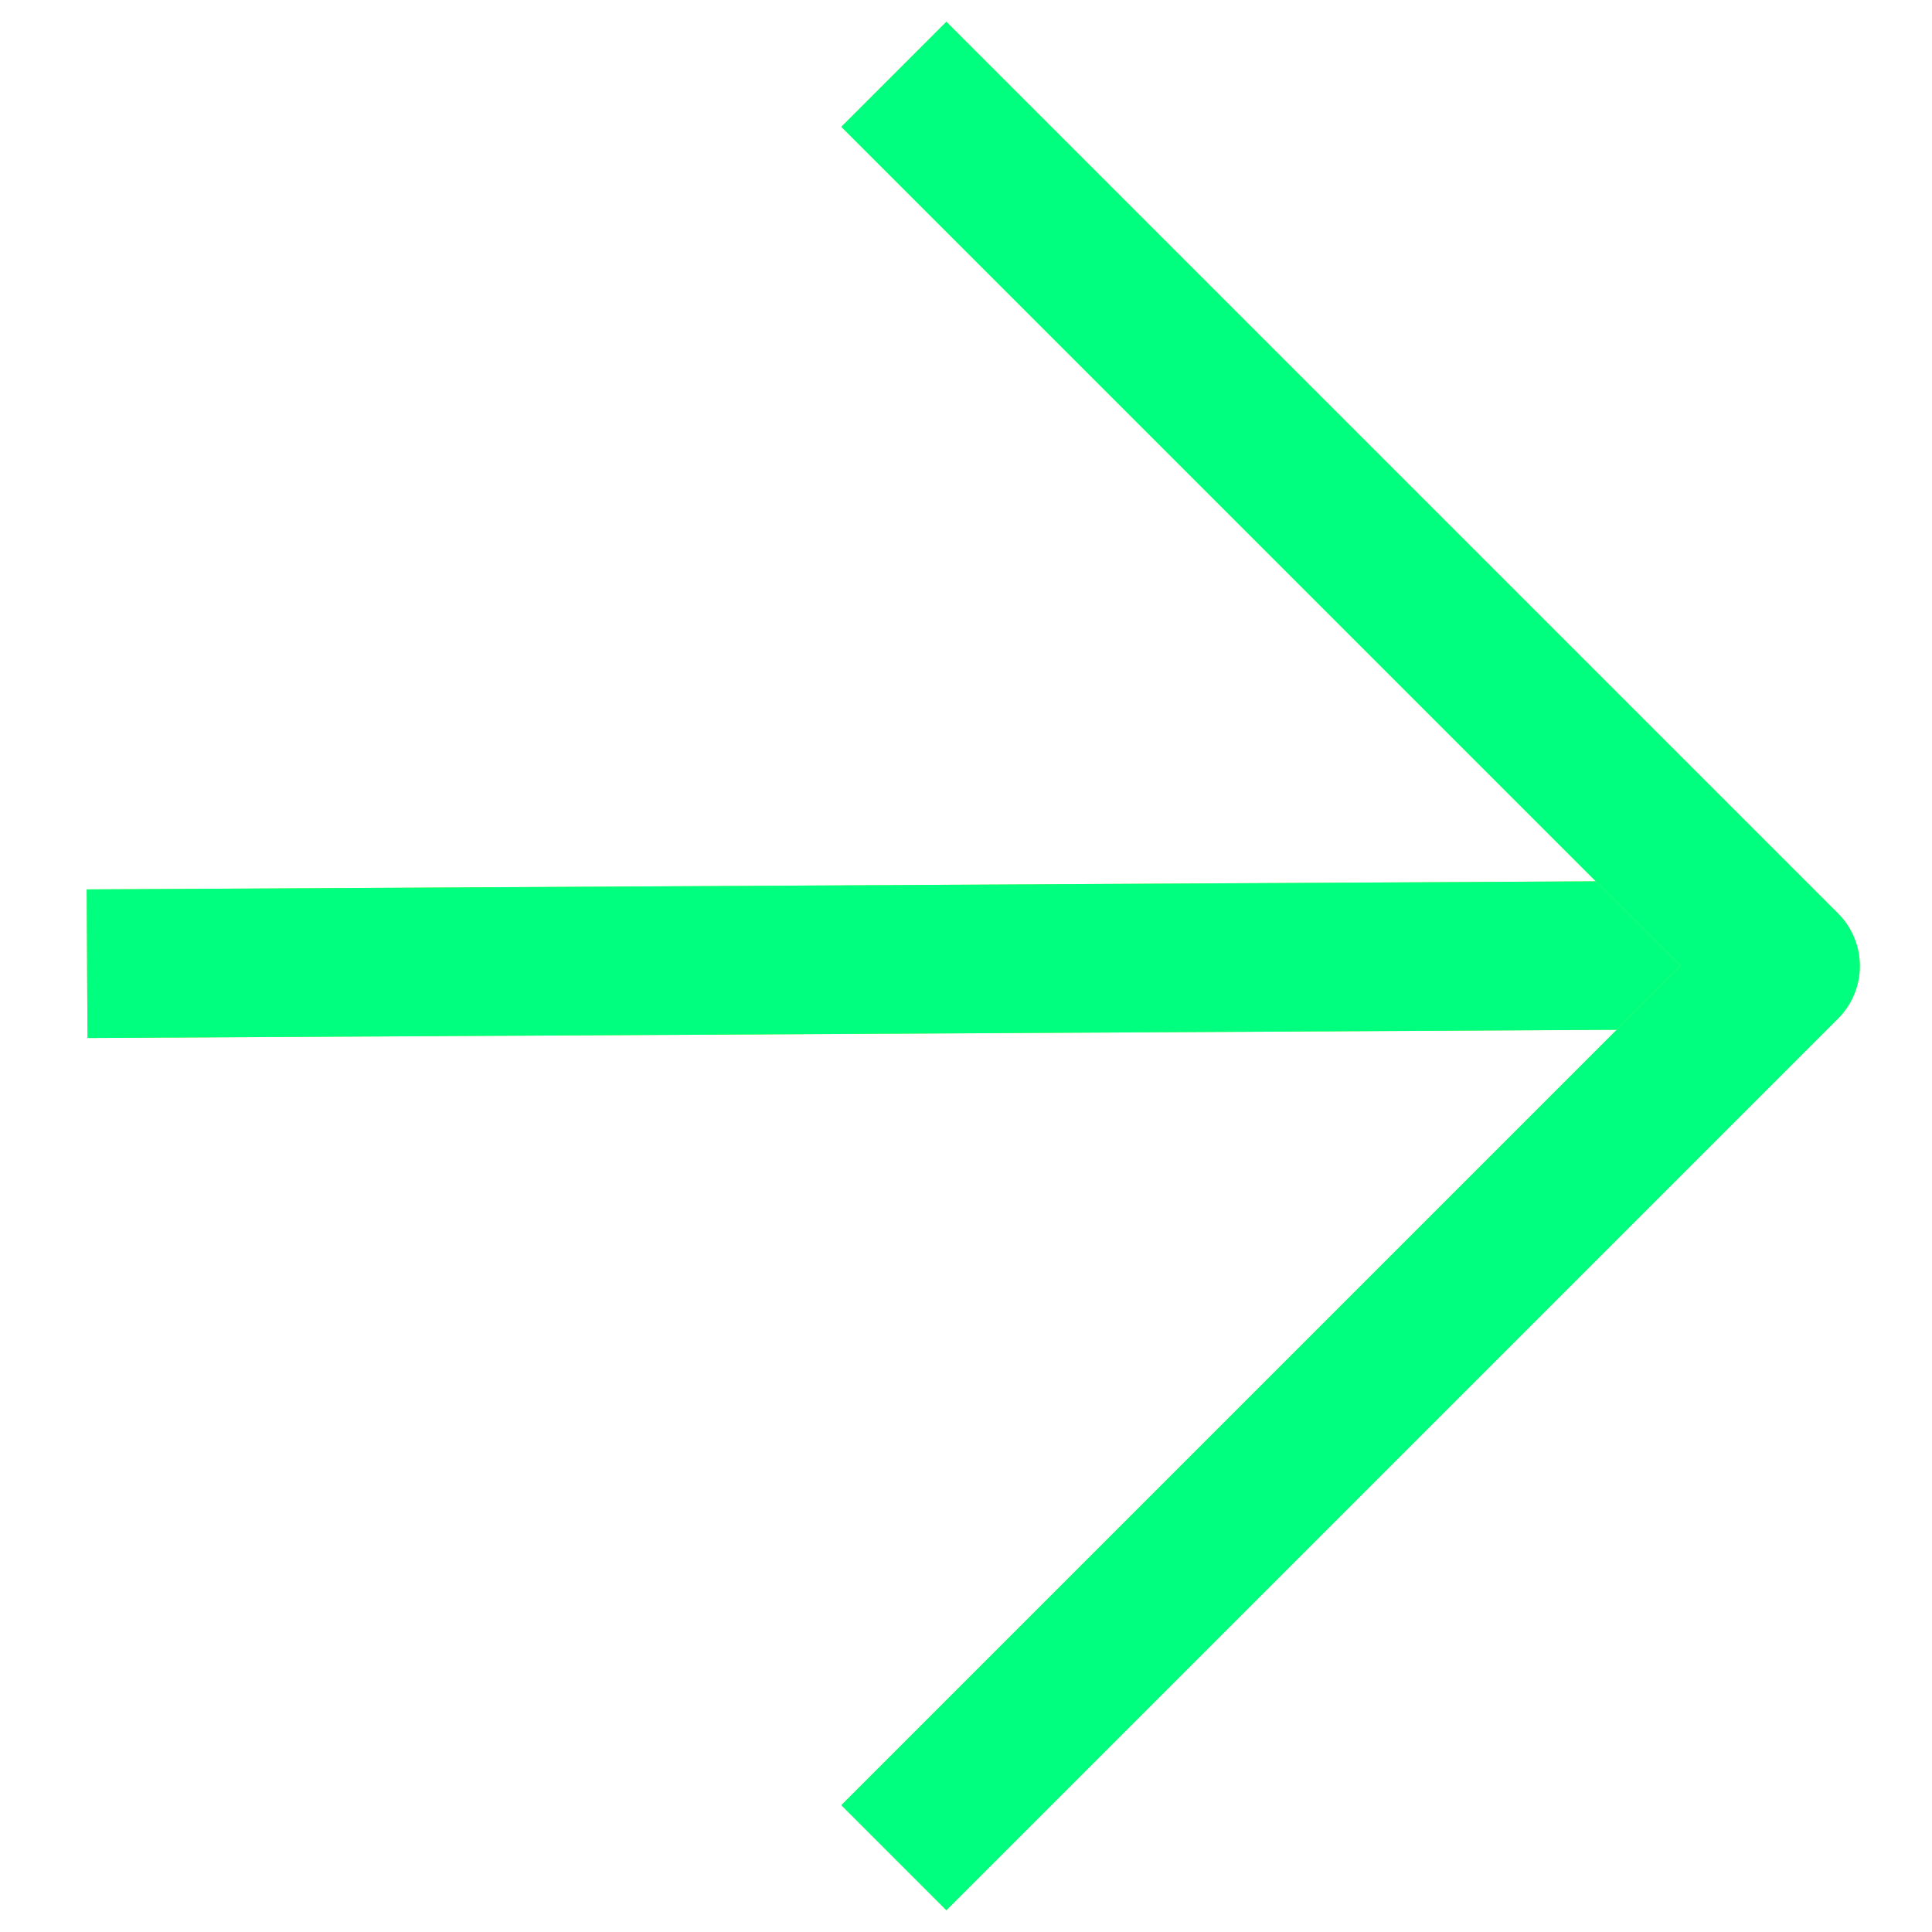
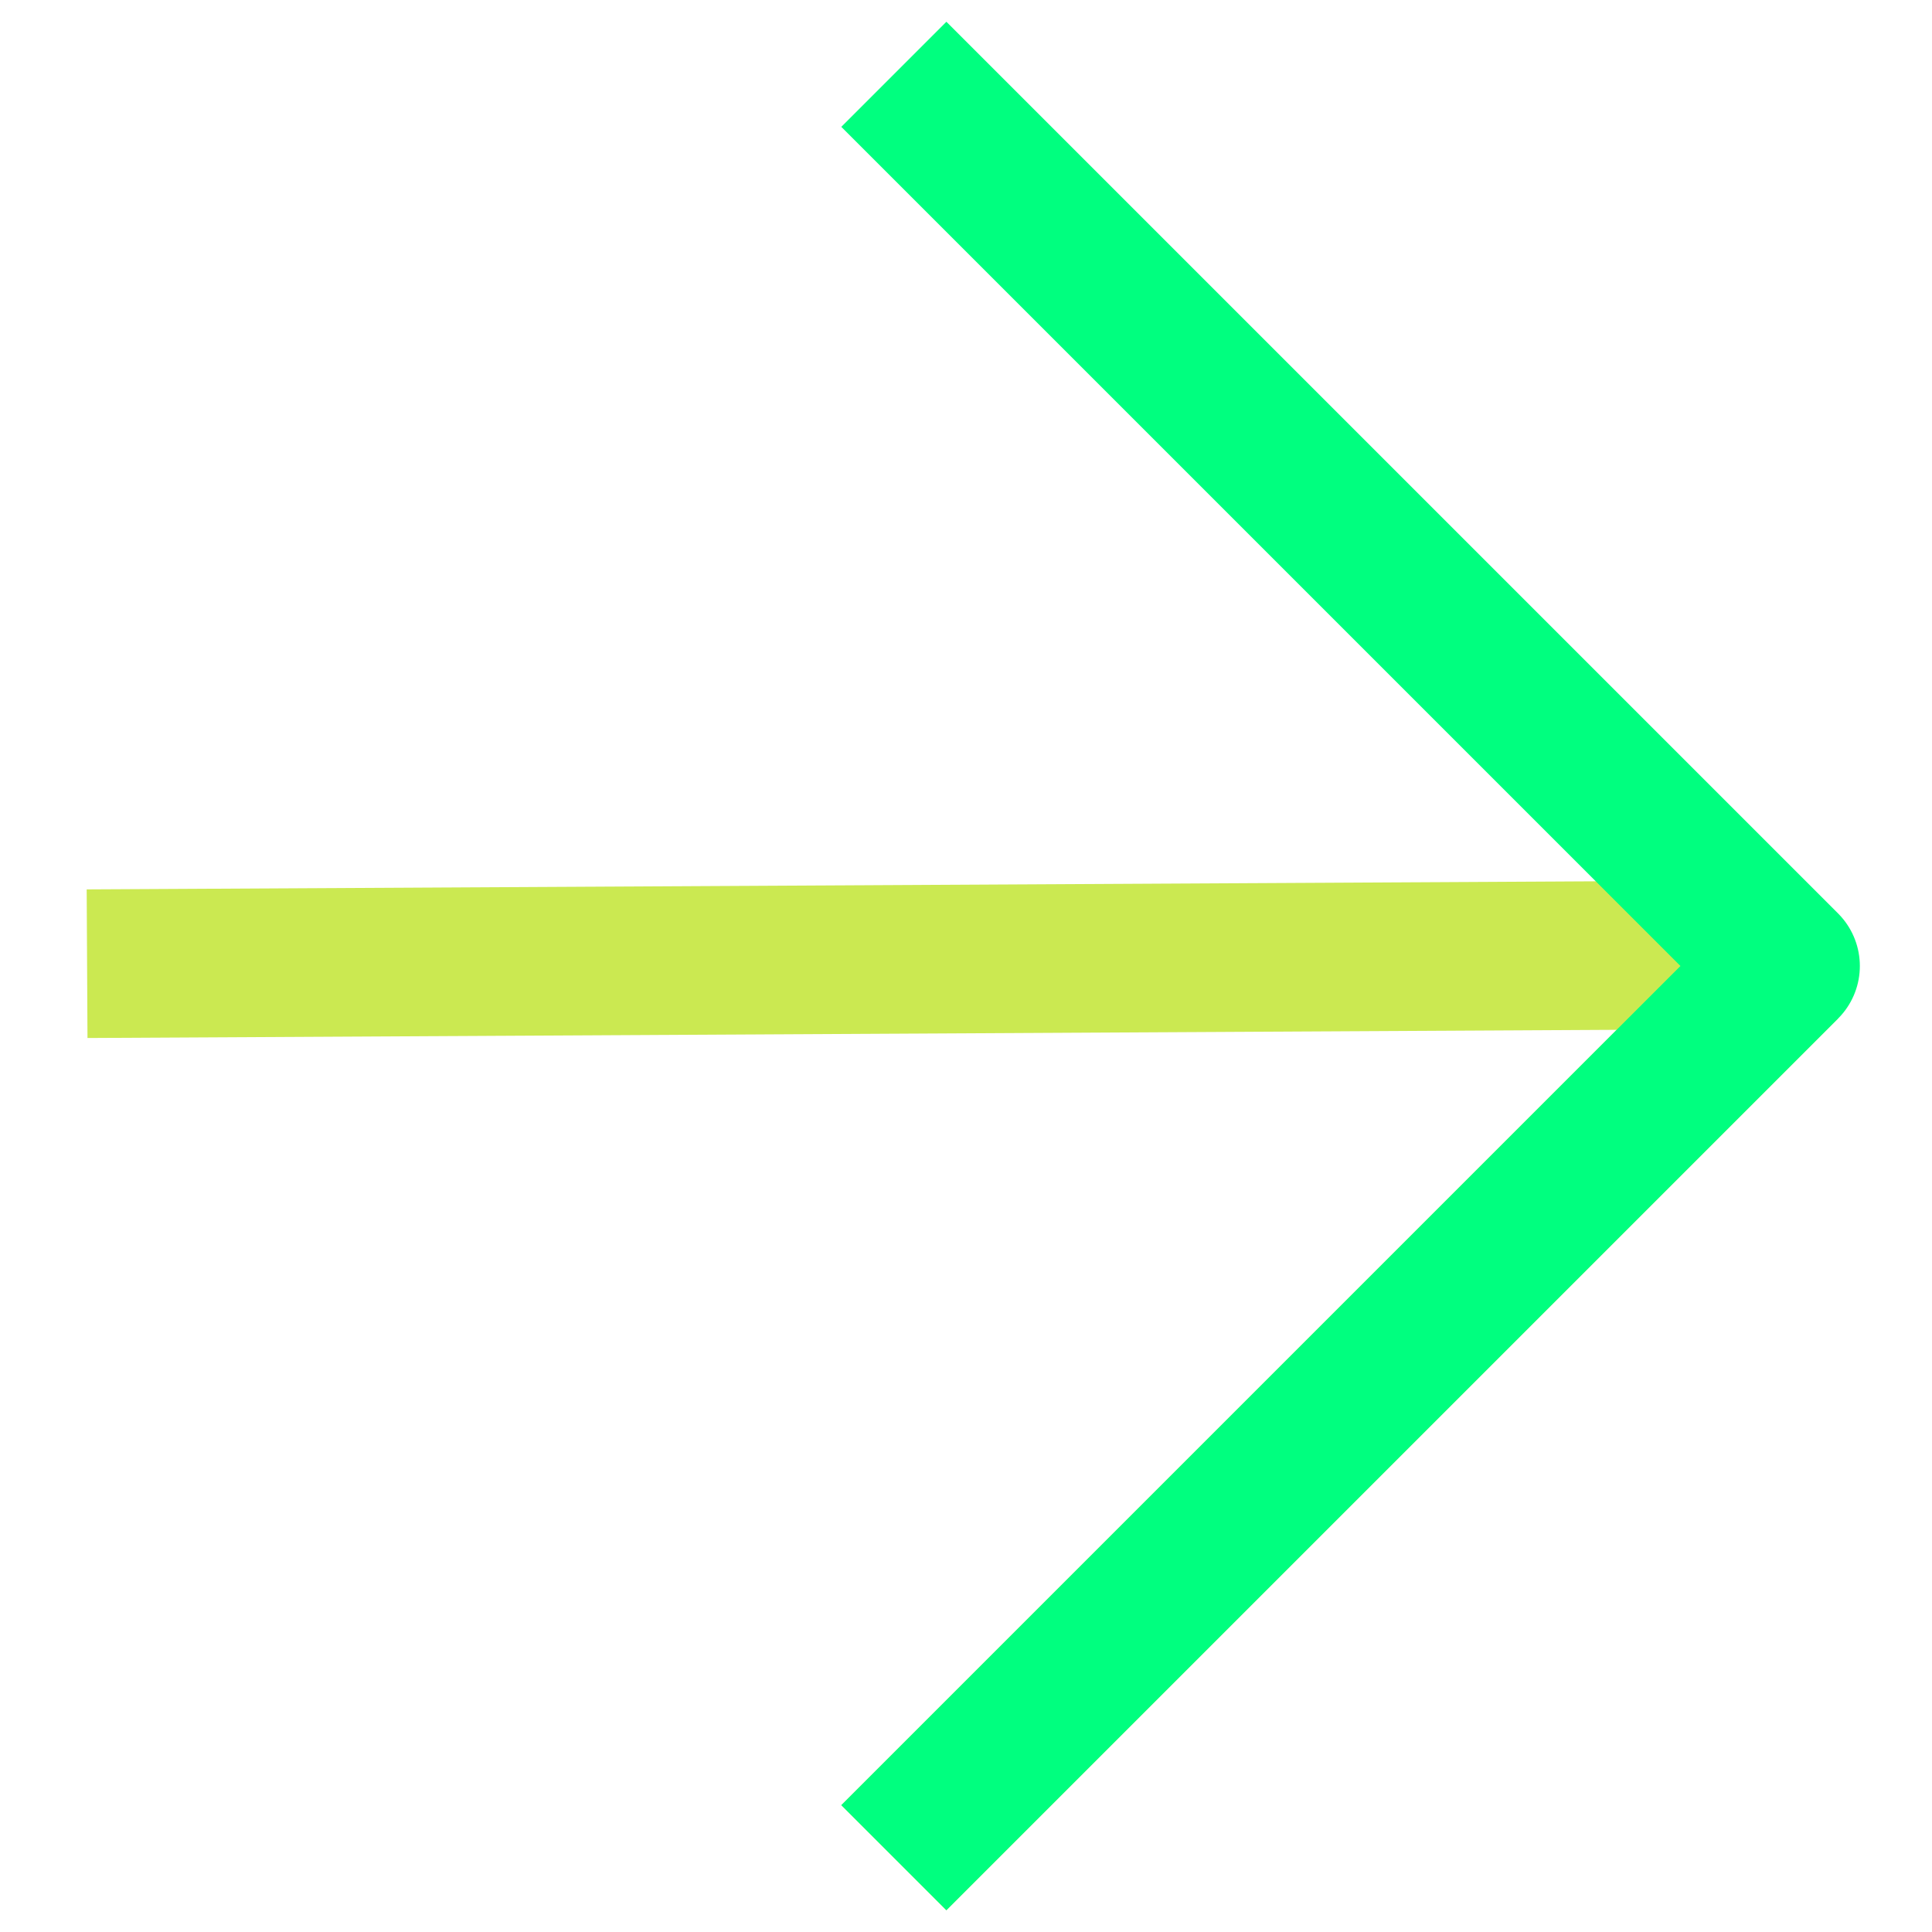
<svg xmlns="http://www.w3.org/2000/svg" width="26" height="26" viewBox="0 0 26 26" fill="none">
  <path d="M23.894 12.847L1.172 12.969" stroke="#CBE951" stroke-width="2" stroke-linejoin="round" />
-   <path d="M23.894 12.847L1.172 12.969" stroke="#00FF7F" stroke-width="2" stroke-linejoin="round" />
-   <path d="M12.029 25L24.029 13L12.029 1" stroke="#CBE951" stroke-width="2" stroke-linejoin="round" />
+   <path d="M12.029 25L24.029 13" stroke="#CBE951" stroke-width="2" stroke-linejoin="round" />
  <path d="M12.029 25L24.029 13L12.029 1" stroke="#00FF7F" stroke-width="2" stroke-linejoin="round" />
</svg>